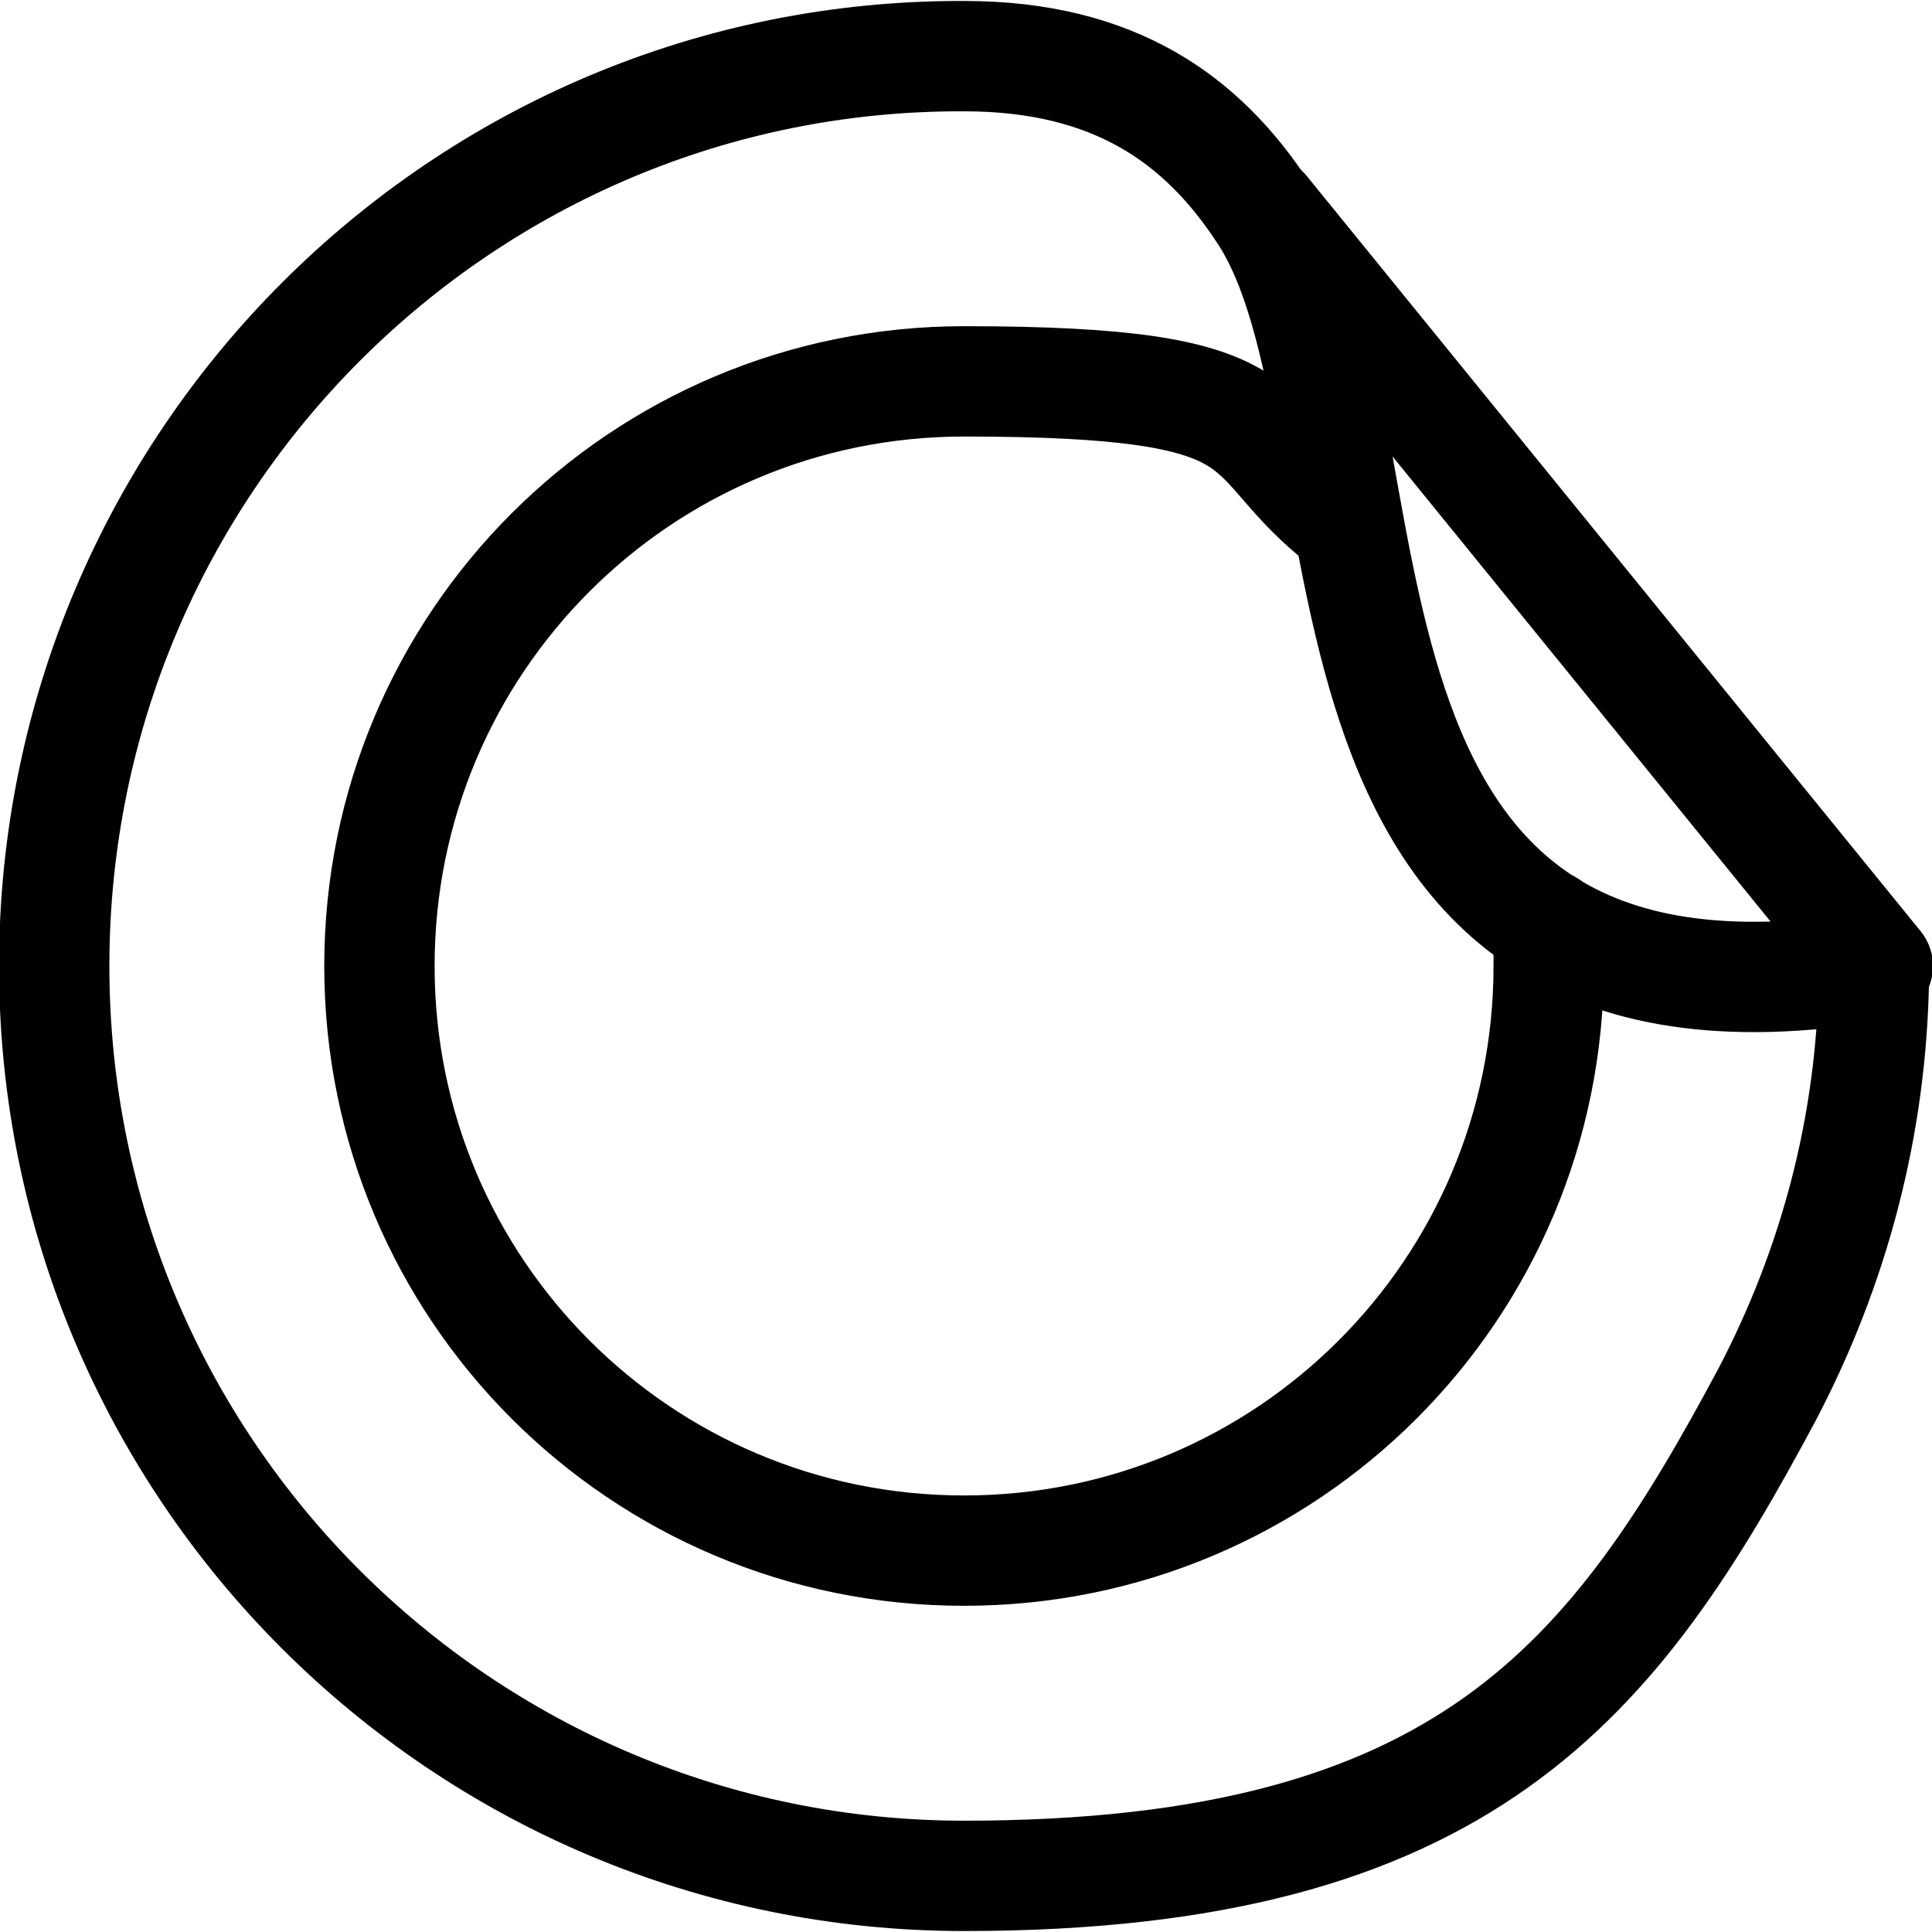
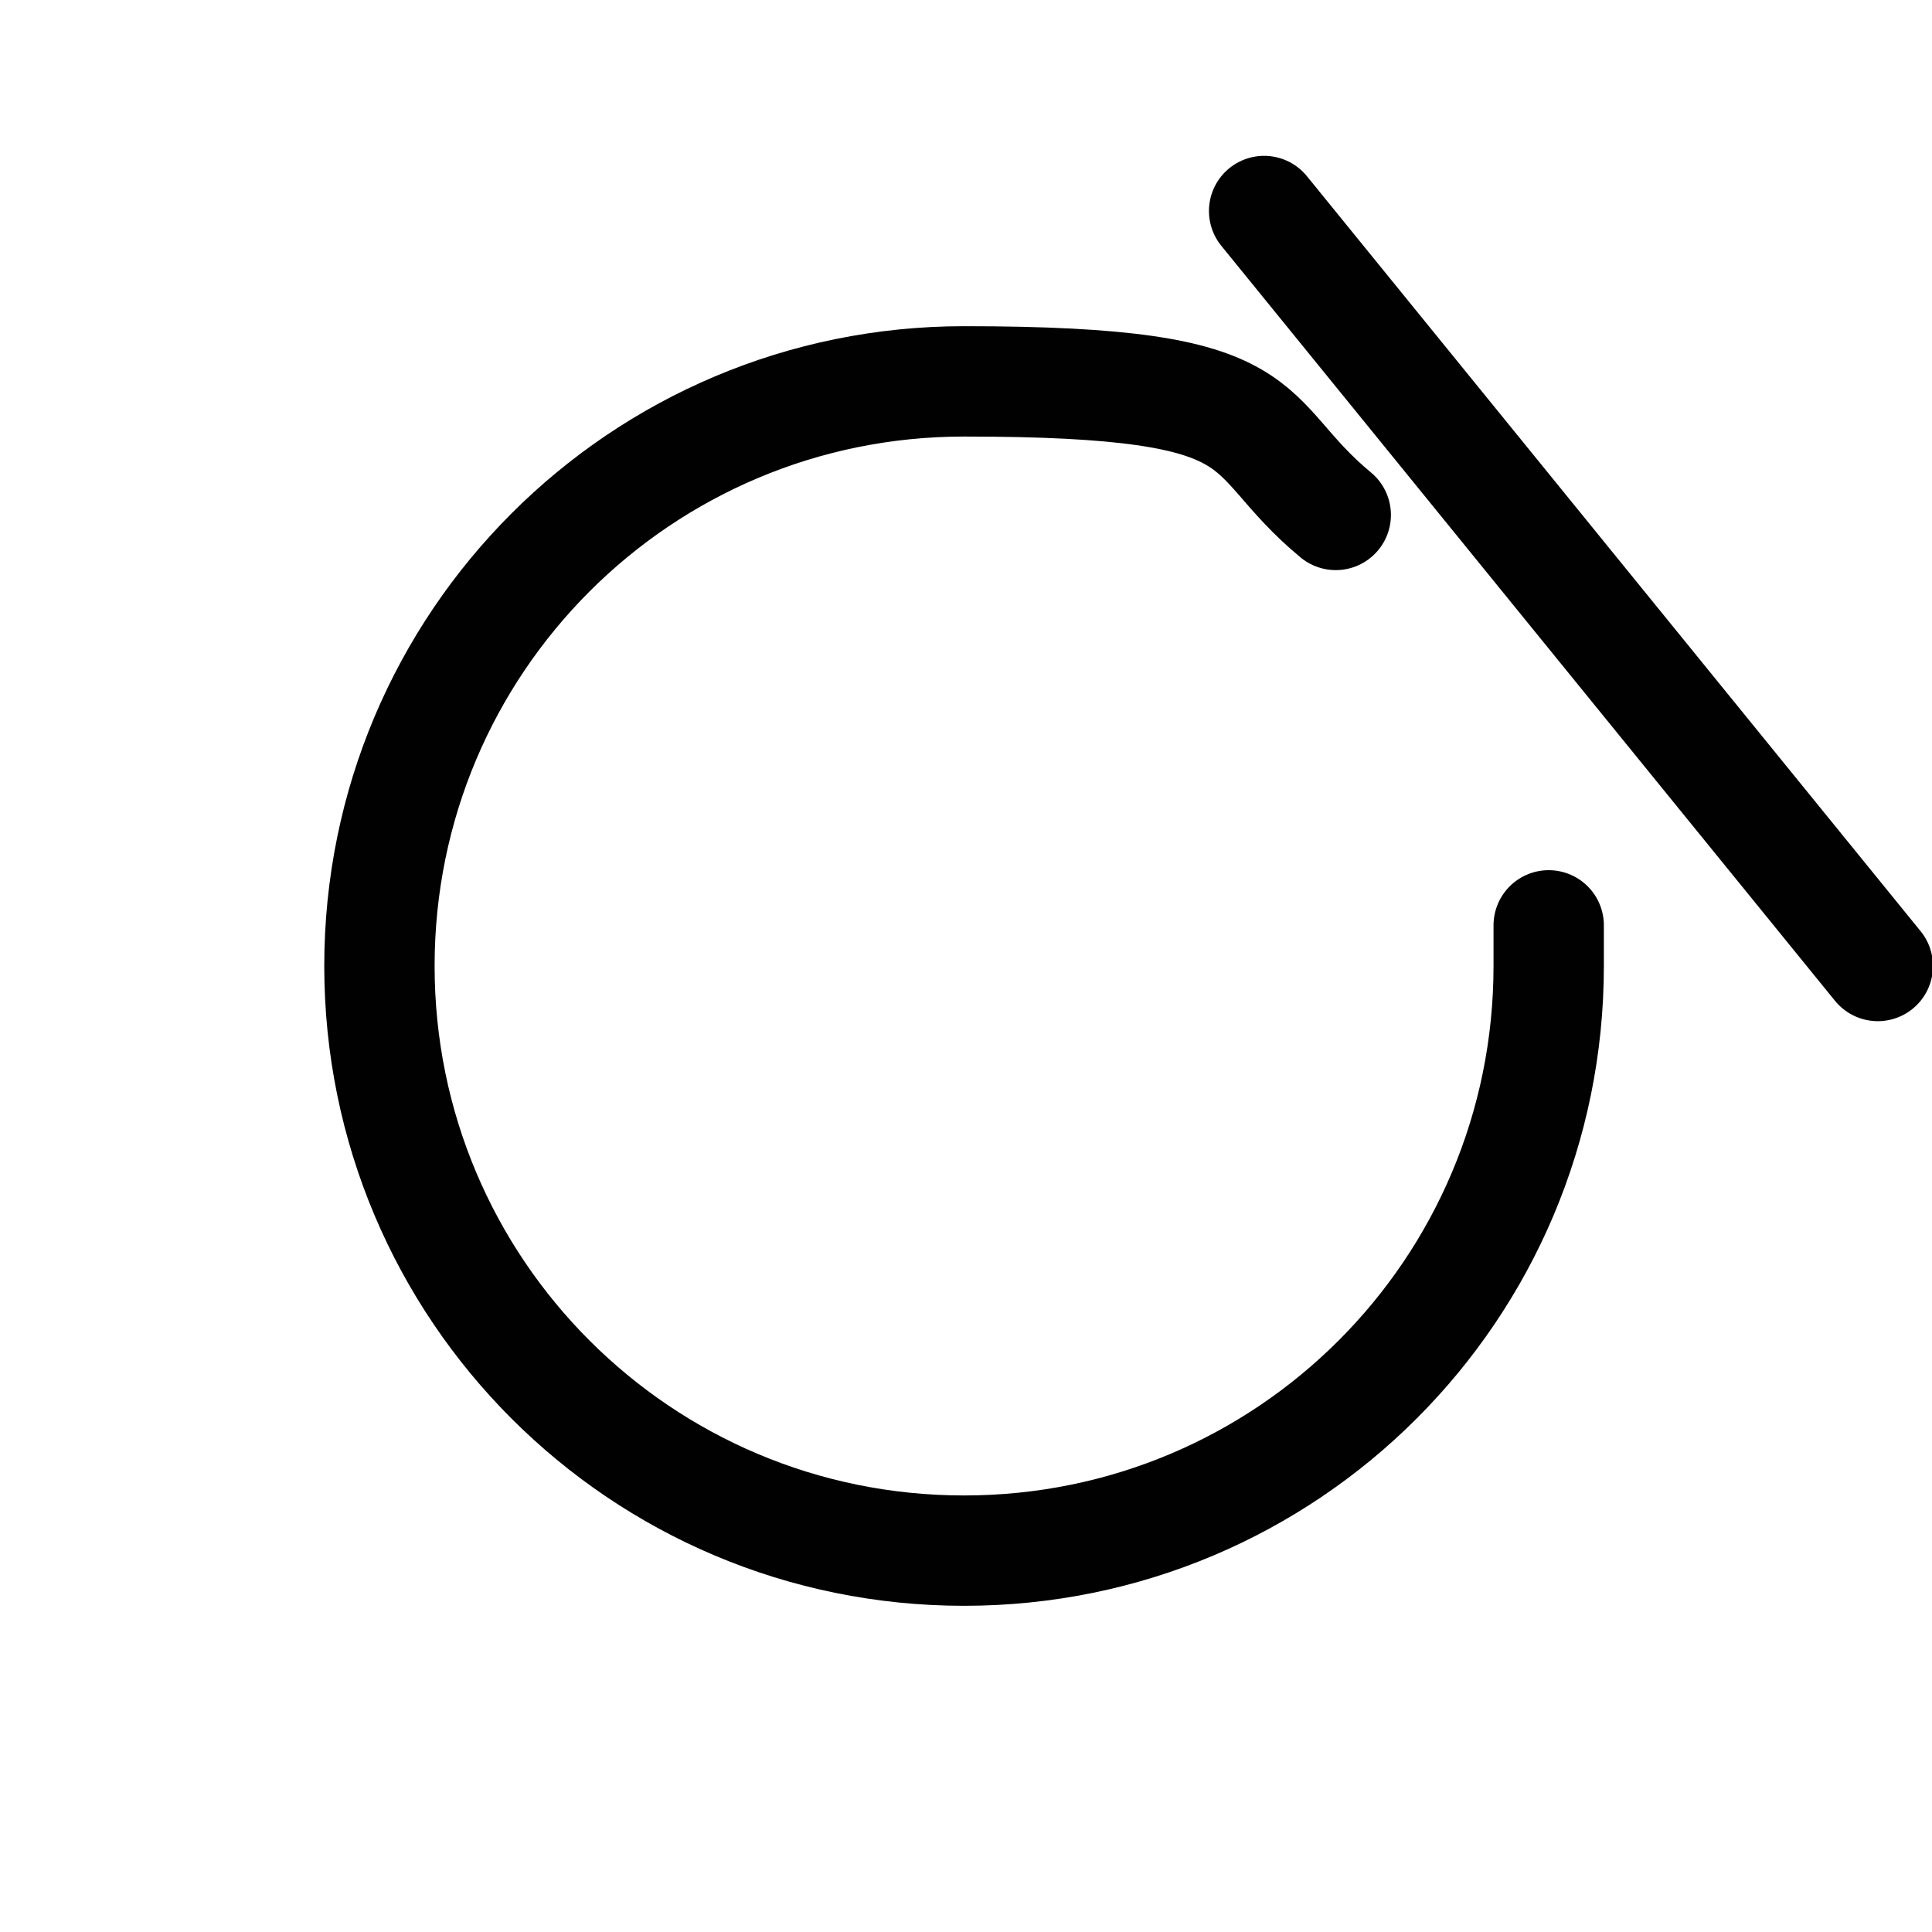
<svg xmlns="http://www.w3.org/2000/svg" viewBox="0 0 99.8 99.8" version="1.1" data-name="Layer 1" id="Layer_1">
  <defs>
    <style>
      .cls-1 {
        stroke-width: 4.4px;
      }

      .cls-1, .cls-2 {
        fill: none;
        stroke: #010101;
        stroke-linecap: round;
        stroke-linejoin: round;
      }

      .cls-2 {
        stroke-width: 5.7px;
      }
    </style>
  </defs>
-   <path d="M96.9,49.9c-31.7,5.3-24.3-28.1-31.7-39-3.1-4.7-7.6-8-15.4-8C23.9,2.8,2.8,23.9,2.8,49.9s21.1,47,47,47,33.6-10.1,41.5-24.9c3.4-6.5,5.4-13.8,5.5-21.6h0v-.5h0Z" class="cls-2" />
  <path d="M65.3,10.9l31.7,39" class="cls-2" />
-   <path d="M86.6,49.9" class="cls-1" />
  <path d="M80,47.8c0,.7,0,1.4,0,2.1,0,16.7-13.5,30.2-30.2,30.2s-30.2-13.5-30.2-30.2,13.5-30.2,30.2-30.2,14,2.6,19.2,6.9" class="cls-2" />
</svg>